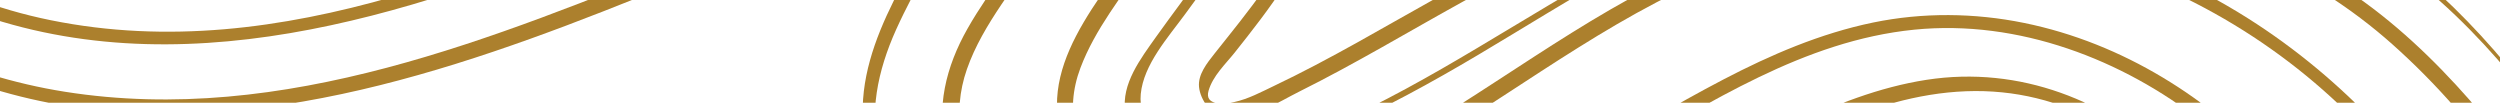
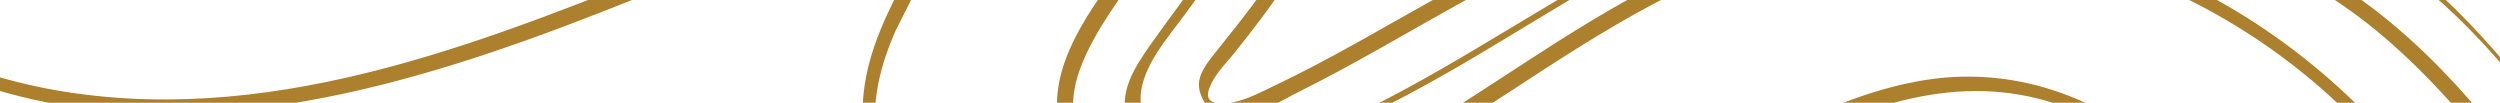
<svg xmlns="http://www.w3.org/2000/svg" width="730" height="30" viewBox="0 0 730 30" fill="none">
  <path d="M-16.529 -49.755C4.271 -27.27 37.861 -21.961 68.181 -23.134C107.371 -24.662 145.321 -35.225 181.041 -49.793C217.811 -64.789 256.681 -83.204 298.111 -78.258C314.231 -76.33 334.551 -70.397 341.391 -55.074C346.281 -44.12 342.021 -32.682 336.241 -22.846C325.271 -4.179 303.061 16.164 309.931 39.386C313.791 52.445 326.781 61.312 340.451 64.377C358.611 68.447 377.441 62.095 393.501 54.513C425.451 39.432 452.481 17.012 483.641 0.711C498.861 -7.253 515.051 -13.559 532.261 -16.614C549.611 -19.688 567.461 -19.734 584.891 -17.164C619.971 -11.994 652.551 3.589 678.291 26.252C703.511 48.467 722.191 76.598 734.391 106.749C737.361 114.108 739.941 121.597 742.181 129.169C742.891 131.573 747.201 131.601 746.331 128.676C728.241 67.404 684.661 10.361 619.181 -12.683C587.181 -23.945 551.411 -26.786 518.301 -18.049C483.731 -8.92 455.211 12.243 425.991 30.77C411.021 40.261 395.481 49.566 378.591 55.835C361.701 62.104 341.101 64.731 325.411 53.898C313.521 45.682 310.751 32.362 315.491 19.816C319.761 8.508 327.701 -1.301 334.561 -11.323C340.851 -20.526 347.401 -30.744 347.991 -41.931C348.691 -55.046 340.611 -66.14 328.901 -72.874C313.851 -81.537 295.081 -83.829 277.701 -83.083C257.851 -82.226 238.511 -77.047 220.081 -70.397C201.121 -63.56 182.871 -55.149 164.041 -48.023C144.751 -40.72 124.771 -35.132 104.301 -31.555C71.951 -25.901 33.661 -22.752 3.901 -38.699C-2.799 -42.294 -8.719 -46.84 -13.759 -52.298C-15.809 -54.515 -18.549 -51.972 -16.529 -49.783V-49.755Z" fill="#AC802D" />
  <path d="M-13.149 -64.761C13.651 -46.048 47.961 -41.4 80.631 -44.138C117.491 -47.231 152.051 -59.88 186.411 -71.859C204.921 -78.314 223.541 -84.648 242.731 -89.137C261.761 -93.59 281.621 -96.543 301.241 -94.26C319.081 -92.183 336.111 -85.356 348.221 -72.716C359.021 -61.436 365.021 -46.43 361.761 -31.331C358.331 -15.459 346.941 -2.474 337.601 10.725C333.111 17.068 327.341 24.548 328.591 32.586C329.621 39.228 335.441 44.36 341.871 46.81C357.481 52.762 375.971 44.127 389.981 37.961C403.991 31.795 418.201 23.989 431.681 15.988C458.781 -0.08 485.321 -17.974 516.321 -26.999C547.581 -36.1 581.201 -34.861 612.841 -28.043C644.481 -21.224 674.831 -8.23 698.621 12.979C724.331 35.893 743.491 64.685 756.721 95.311C759.891 102.66 762.711 110.131 765.251 117.685C765.581 118.654 770.241 117.033 769.841 115.841C759.361 84.543 743.471 54.615 721.101 29.177C710.701 17.348 698.901 6.105 685.501 -2.8C672.571 -11.397 658.131 -17.955 643.221 -23.003C613.621 -33.035 580.981 -37.972 549.521 -35.103C517.971 -32.225 489.451 -19.957 462.751 -4.635C434.701 11.461 408.031 29.783 377.311 41.417C367.761 45.031 356.771 48.421 346.611 44.844C338.921 42.134 332.311 35.511 333.101 27.445C333.941 18.819 341.031 10.986 346.101 4.065C350.791 -2.334 355.551 -8.715 359.451 -15.58C367.031 -28.909 369.941 -43.663 363.881 -58.036C358.271 -71.337 346.651 -82.272 333.131 -88.793C299.791 -104.86 258.511 -95.984 224.691 -86.101C187.341 -75.184 151.651 -59.154 113.381 -50.985C80.181 -43.896 43.461 -42.517 11.711 -55.623C4.391 -58.651 -2.509 -62.442 -8.909 -66.922C-9.949 -67.648 -14.109 -65.422 -13.159 -64.761H-13.149Z" fill="#AC802D" />
-   <path d="M-11.018 2.37C51.432 26.607 118.922 4.811 177.202 -19.137C192.932 -25.602 208.552 -32.308 224.392 -38.54C240.232 -44.771 256.972 -51.189 274.442 -51.142C288.012 -51.105 309.372 -45.572 304.832 -28.834C302.892 -21.699 298.102 -15.179 293.902 -9.05C289.972 -3.302 285.902 2.37 282.492 8.406C276.232 19.444 273.182 31.572 276.422 43.904C279.492 55.575 287.392 65.905 297.172 73.571C320.672 92.005 352.472 92.685 380.962 85.531C413.402 77.39 443.532 61.444 472.122 45.385C499.182 30.193 526.642 11.908 558.952 8.667C589.422 5.612 619.852 17.441 642.882 35.484C666.952 54.346 683.502 80.259 695.492 107.03C698.452 113.643 701.152 120.359 703.682 127.13C704.542 129.45 709.472 128.761 708.542 126.255C698.312 98.851 684.902 71.857 664.502 49.651C645.422 28.88 620.012 12.616 591.062 6.702C576.532 3.739 561.482 3.581 546.942 6.58C531.482 9.775 517.012 16.026 503.252 23.198C488.952 30.649 475.242 39.023 461.122 46.755C446.252 54.895 431.082 62.571 415.412 69.296C386.262 81.805 349.912 93.318 318.452 81.004C293.392 71.196 273.302 46.149 282.332 20.226C287.042 6.711 297.132 -4.392 304.442 -16.678C307.842 -22.397 311.272 -28.852 310.282 -35.587C309.432 -41.306 305.402 -45.824 300.332 -48.916C287.912 -56.508 271.052 -55.949 257.102 -53.182C240.412 -49.876 224.622 -43.104 209.072 -36.751C148.562 -12.002 83.002 19.723 14.812 5.9C6.872 4.289 -0.888 2.044 -8.388 -0.862C-10.928 -1.849 -14.028 1.215 -11.028 2.38L-11.018 2.37Z" fill="#AC802D" />
  <path d="M-4.079 -76.694C27.851 -62.051 64.201 -56.229 99.531 -60.486C135.711 -64.836 169.211 -79.134 202.961 -91.197C236.371 -103.138 272.361 -113.375 308.561 -109.369C340.201 -105.867 375.331 -88.346 383.631 -57.422C387.731 -42.155 383.591 -26.87 375.711 -13.289C371.741 -6.443 366.991 -0.025 362.091 6.263C359.641 9.411 357.121 12.513 354.651 15.642C352.461 18.427 349.741 21.753 350.121 25.432C350.501 29.111 353.571 33.61 357.761 34.216C365.061 35.268 373.371 29.735 379.421 26.727C395.731 18.604 411.271 9.253 427.171 0.478C487.871 -33.017 559.581 -55.708 630.411 -40.562C663.431 -33.502 693.271 -18.198 716.921 4.428C740.001 26.512 756.751 53.45 771.861 80.649C775.651 87.468 779.341 94.323 783.021 101.197C783.771 102.585 785.891 104.867 784.331 101.952C755.801 48.709 723.831 -8.399 662.591 -33.995C596.241 -61.734 520.671 -48.834 457.441 -20.116C440.611 -12.469 424.571 -3.564 408.591 5.499C400.491 10.091 392.381 14.683 384.121 19.014C380.101 21.119 376.041 23.169 371.931 25.125C368.251 26.876 364.511 28.897 360.461 29.782C357.331 30.462 351.641 30.9 352.891 26.522C354.141 22.144 357.831 18.744 360.531 15.354C365.641 8.927 370.711 2.453 375.151 -4.403C383.371 -17.117 389.201 -31.499 387.451 -46.57C384.471 -72.269 363.321 -94.736 338.741 -105.252C305.721 -119.383 267.351 -115.051 233.551 -105.867C197.811 -96.152 164.451 -80.149 128.601 -70.723C92.751 -61.297 54.531 -60.579 18.511 -71.403C10.061 -73.946 1.851 -77.085 -6.109 -80.736C-5.889 -80.634 -5.249 -77.225 -4.049 -76.675L-4.079 -76.694Z" fill="#AC802D" />
-   <path d="M-2.399 25.852C57.541 44.239 120.451 25.107 176.091 3.339C190.581 -2.334 204.961 -8.249 219.471 -13.894C226.911 -16.79 234.391 -19.613 241.931 -22.295C247.991 -24.447 254.281 -27.213 260.781 -27.884C263.241 -28.136 265.891 -28.192 268.261 -27.418C272.901 -25.91 271.881 -21.764 270.351 -18.262C267.591 -11.947 264.021 -5.92 260.951 0.265C255.341 11.554 251.101 23.365 252.021 35.958C253.631 58.09 268.891 77.744 288.061 90.058C311.121 104.868 339.971 107.728 367.171 104.253C397.691 100.351 427.221 89.518 454.881 77.241C468.701 71.103 482.091 64.228 495.231 56.907C507.691 49.968 520.091 42.861 533.251 37.113C546.091 31.506 559.811 27.184 574.091 26.644C588.371 26.104 601.481 29.494 613.441 35.986C639.051 49.884 654.311 74.307 665.991 98.841C669.011 105.194 671.841 111.631 674.671 118.067C675.011 118.831 675.871 120.34 677.001 120.163C678.131 119.986 678.101 118.719 677.761 117.946C666.751 92.927 655.301 67.051 634.561 47.499C615.461 29.494 589.881 19.08 562.531 23.309C535.181 27.538 509.351 43.941 484.811 57.242C457.631 71.978 428.581 84.497 398.461 93.038C369.321 101.301 336.451 105.613 307.171 95.488C283.881 87.431 262.681 69.007 256.851 45.972C253.611 33.173 256.261 20.673 261.631 8.722C264.531 2.267 268.001 -3.946 271.201 -10.27C273.821 -15.458 277.121 -21.252 273.791 -26.832C268.341 -35.96 254.811 -31.647 246.761 -28.899C231.601 -23.73 216.721 -17.899 201.891 -11.975C144.621 10.902 82.891 36.918 18.961 26.793C11.471 25.61 4.101 23.887 -3.109 21.67C-5.439 20.953 -4.109 25.33 -2.389 25.861L-2.399 25.852Z" fill="#AC802D" />
+   <path d="M-2.399 25.852C57.541 44.239 120.451 25.107 176.091 3.339C190.581 -2.334 204.961 -8.249 219.471 -13.894C226.911 -16.79 234.391 -19.613 241.931 -22.295C247.991 -24.447 254.281 -27.213 260.781 -27.884C263.241 -28.136 265.891 -28.192 268.261 -27.418C272.901 -25.91 271.881 -21.764 270.351 -18.262C267.591 -11.947 264.021 -5.92 260.951 0.265C255.341 11.554 251.101 23.365 252.021 35.958C253.631 58.09 268.891 77.744 288.061 90.058C311.121 104.868 339.971 107.728 367.171 104.253C397.691 100.351 427.221 89.518 454.881 77.241C468.701 71.103 482.091 64.228 495.231 56.907C507.691 49.968 520.091 42.861 533.251 37.113C546.091 31.506 559.811 27.184 574.091 26.644C588.371 26.104 601.481 29.494 613.441 35.986C639.051 49.884 654.311 74.307 665.991 98.841C669.011 105.194 671.841 111.631 674.671 118.067C675.011 118.831 675.871 120.34 677.001 120.163C678.131 119.986 678.101 118.719 677.761 117.946C666.751 92.927 655.301 67.051 634.561 47.499C615.461 29.494 589.881 19.08 562.531 23.309C535.181 27.538 509.351 43.941 484.811 57.242C457.631 71.978 428.581 84.497 398.461 93.038C369.321 101.301 336.451 105.613 307.171 95.488C283.881 87.431 262.681 69.007 256.851 45.972C253.611 33.173 256.261 20.673 261.631 8.722C273.821 -15.458 277.121 -21.252 273.791 -26.832C268.341 -35.96 254.811 -31.647 246.761 -28.899C231.601 -23.73 216.721 -17.899 201.891 -11.975C144.621 10.902 82.891 36.918 18.961 26.793C11.471 25.61 4.101 23.887 -3.109 21.67C-5.439 20.953 -4.109 25.33 -2.389 25.861L-2.399 25.852Z" fill="#AC802D" />
</svg>